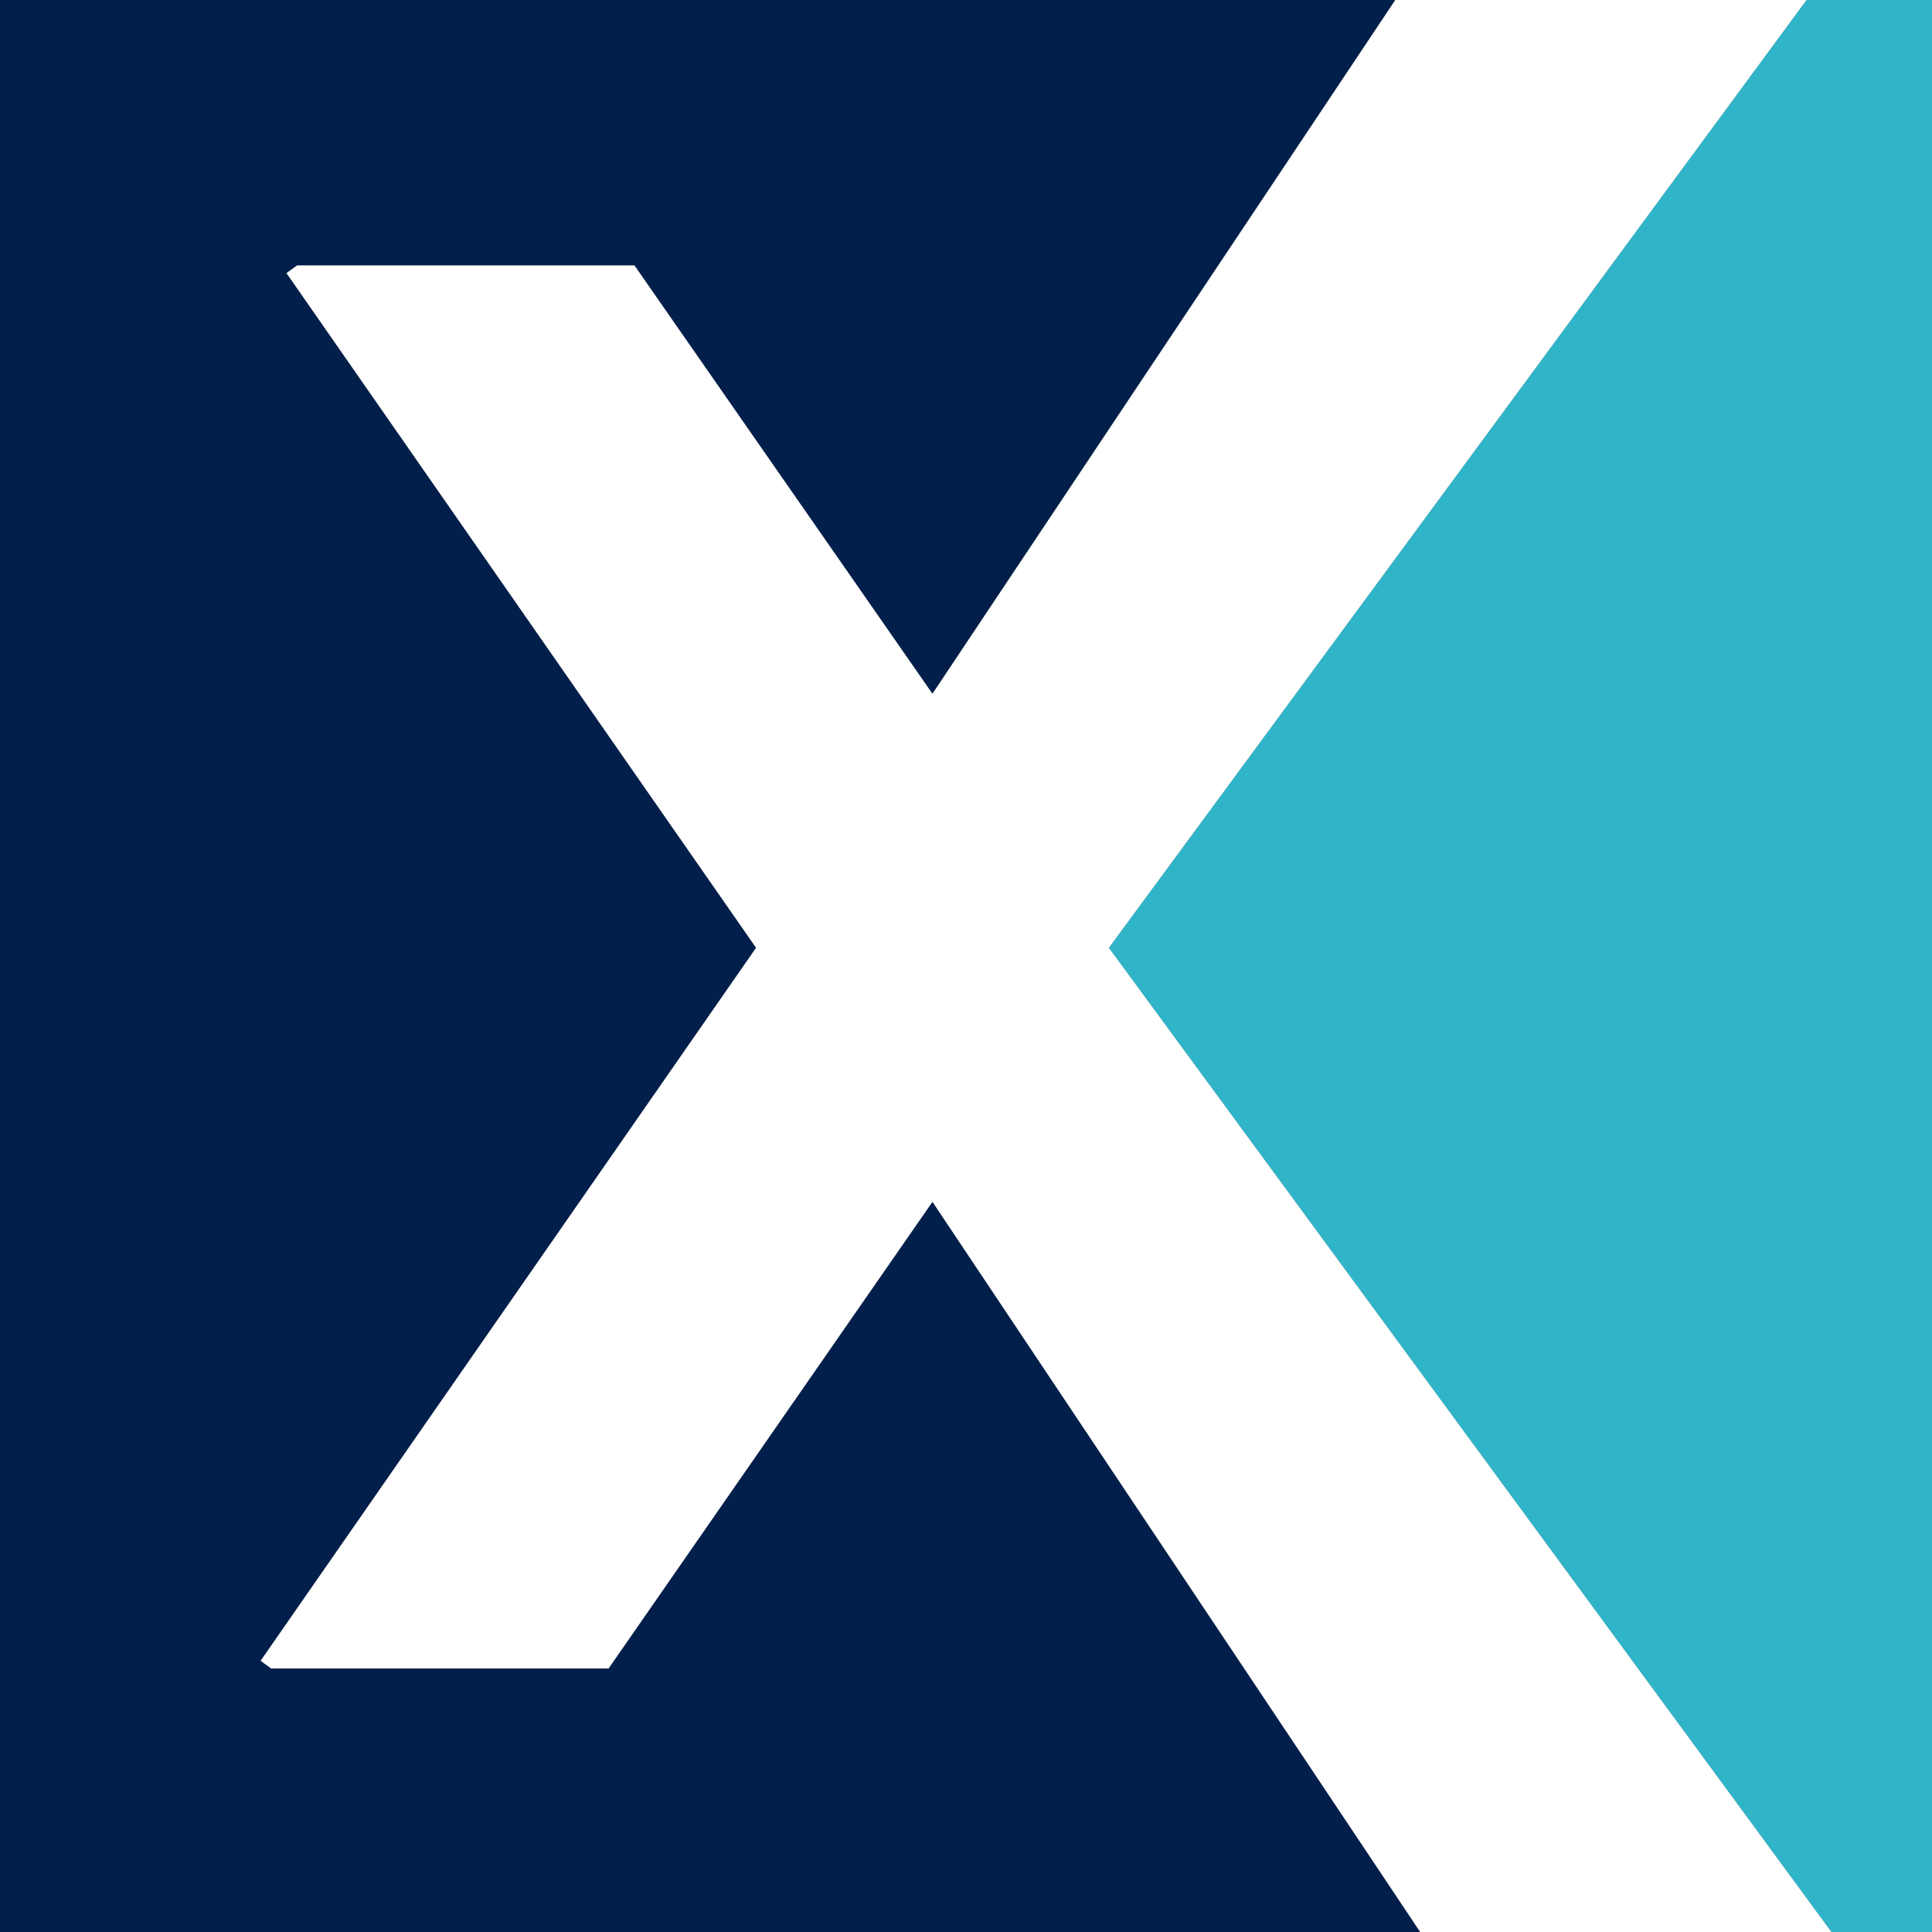
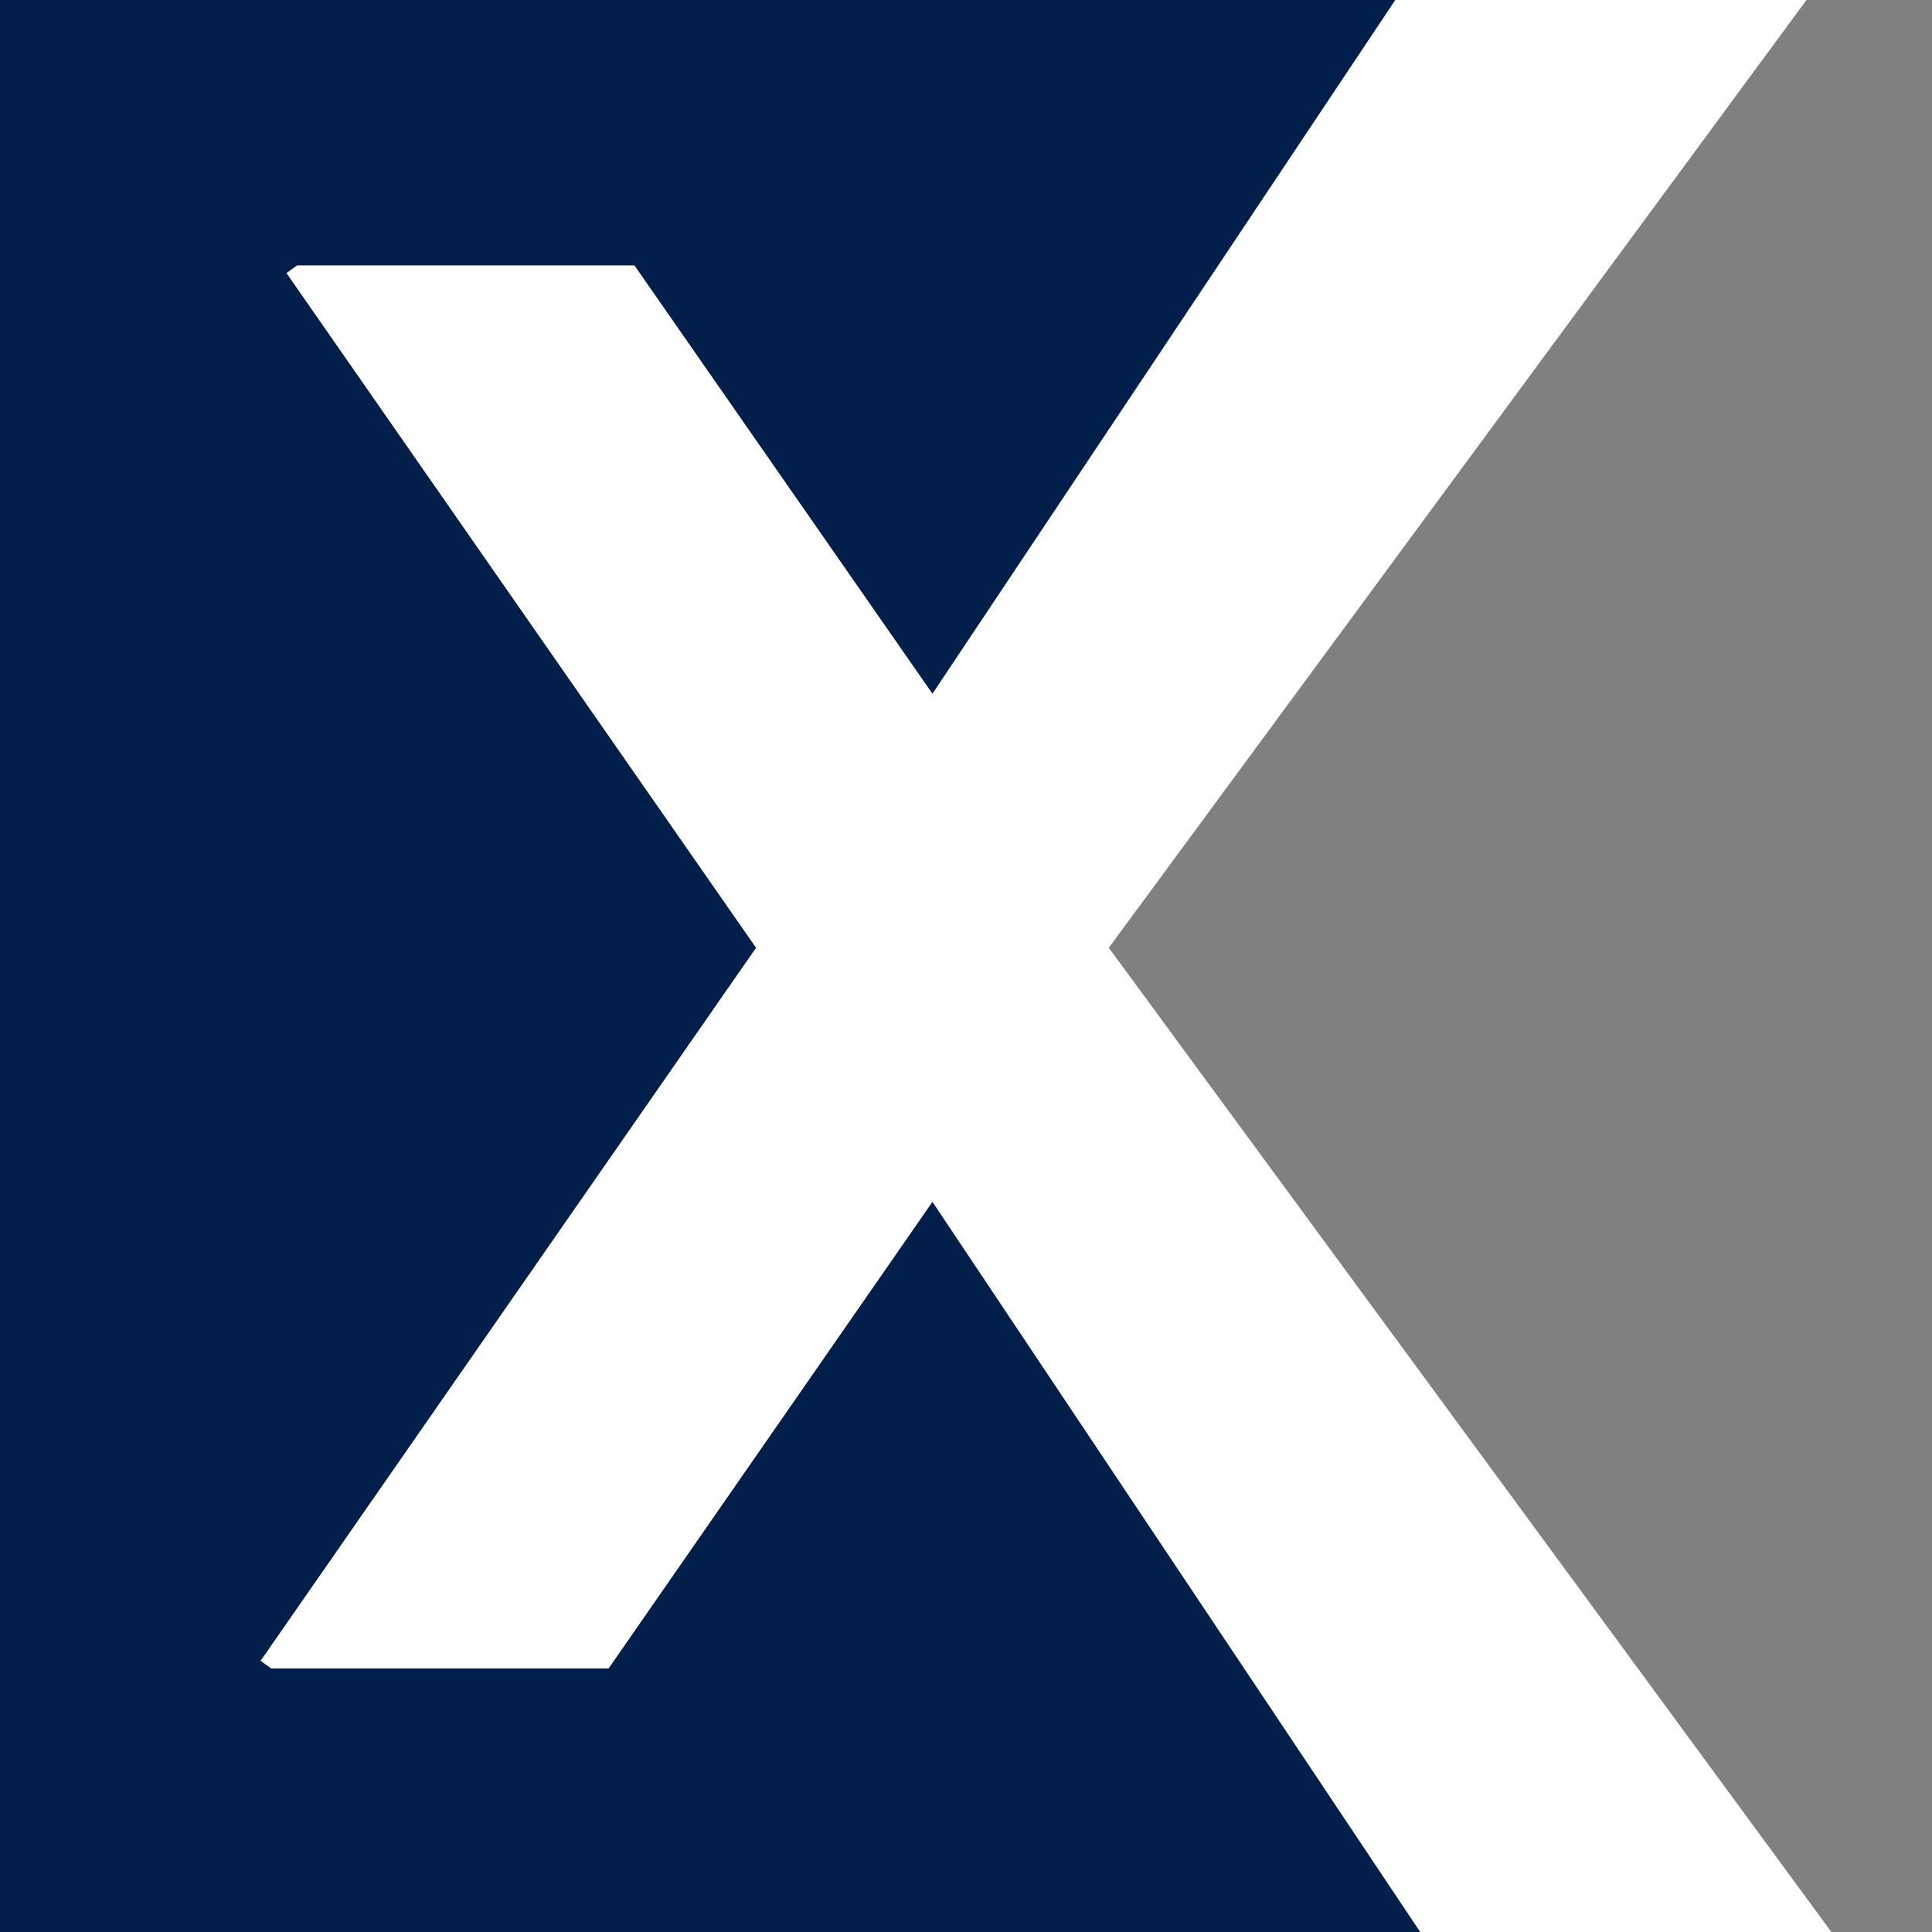
<svg xmlns="http://www.w3.org/2000/svg" version="1.1" id="Layer_1" x="0px" y="0px" width="201.6px" height="201.6px" viewBox="0 0 201.6 201.6" style="enable-background:new 0 0 201.6 201.6;" xml:space="preserve">
  <rect x="0" y="0" width="201.6" height="201.6" fill="#808080" stroke="none" />
  <polygon style="fill:#021F4B;" points="97.3,125.4 63.5,174.1 28.3,174.1 27.2,173.3 78.9,98.9 29.9,28.5 31,27.7 66.2,27.7   97.3,72.4 145.6,0 0,0 0,201.6 148.2,201.6 " />
-   <polygon style="fill:#30B4C8;" points="188.5,0 115.7,98.9 191.1,201.6 201.6,201.6 201.6,0 " />
  <polygon style="fill:#FFFFFF;" points="188.5,0 145.6,0 97.3,72.4 66.2,27.7 31,27.7 29.9,28.5 78.9,98.9 27.2,173.3 28.3,174.1   63.5,174.1 97.3,125.4 148.2,201.6 191.1,201.6 115.7,98.9 " />
</svg>